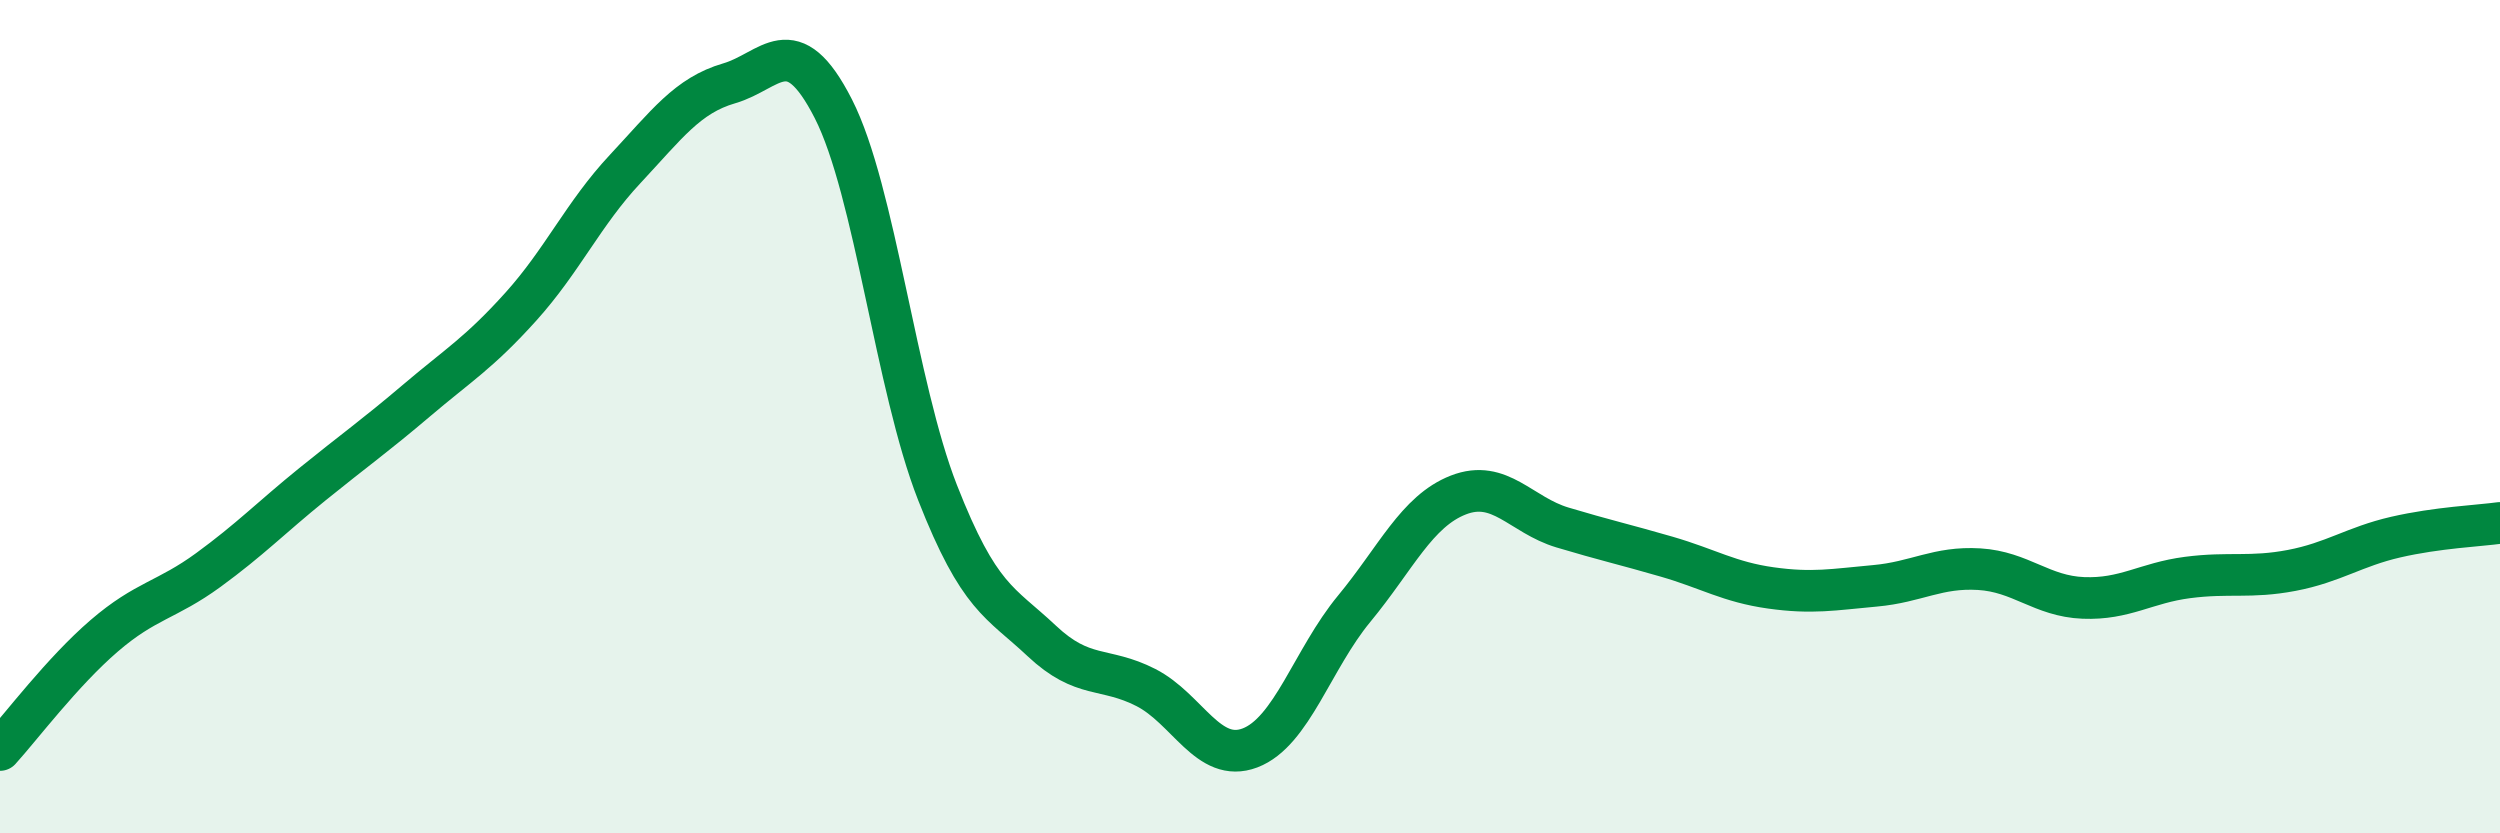
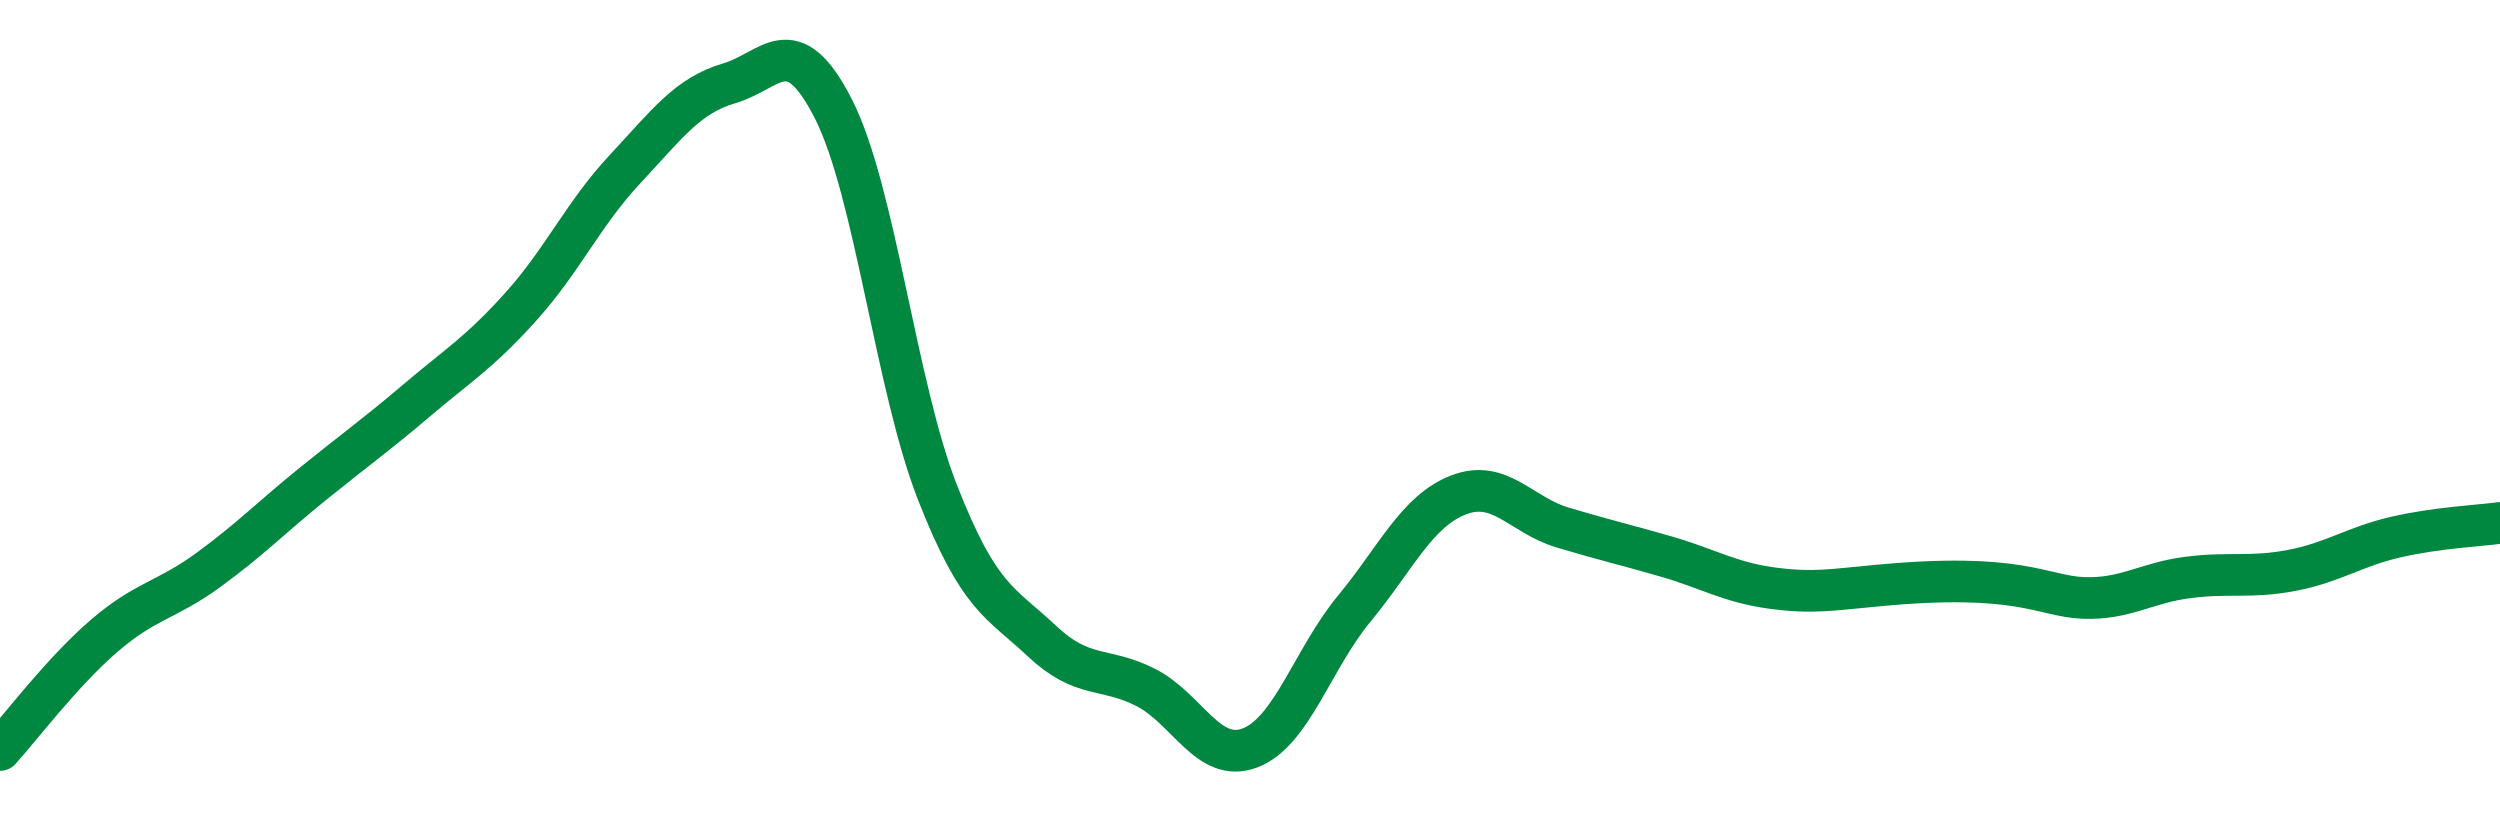
<svg xmlns="http://www.w3.org/2000/svg" width="60" height="20" viewBox="0 0 60 20">
-   <path d="M 0,18 C 0.5,17.45 1.5,16.12 2.5,15.26 C 3.5,14.4 4,14.41 5,13.68 C 6,12.95 6.5,12.43 7.5,11.62 C 8.5,10.81 9,10.46 10,9.61 C 11,8.76 11.5,8.47 12.5,7.36 C 13.5,6.25 14,5.13 15,4.06 C 16,2.99 16.5,2.29 17.5,2 C 18.5,1.71 19,0.65 20,2.61 C 21,4.57 21.5,9.27 22.5,11.82 C 23.5,14.37 24,14.44 25,15.38 C 26,16.32 26.5,15.99 27.5,16.5 C 28.5,17.01 29,18.33 30,17.95 C 31,17.57 31.5,15.82 32.5,14.61 C 33.5,13.4 34,12.27 35,11.88 C 36,11.49 36.5,12.36 37.5,12.66 C 38.5,12.96 39,13.07 40,13.36 C 41,13.65 41.5,13.97 42.5,14.11 C 43.5,14.25 44,14.15 45,14.06 C 46,13.97 46.5,13.6 47.5,13.66 C 48.5,13.72 49,14.31 50,14.35 C 51,14.39 51.5,13.99 52.5,13.86 C 53.5,13.73 54,13.88 55,13.69 C 56,13.5 56.5,13.12 57.5,12.89 C 58.5,12.66 59.5,12.62 60,12.55L60 20L0 20Z" fill="#008740" opacity="0.1" stroke-linecap="round" stroke-linejoin="round" />
-   <path d="M 0,18 C 0.5,17.45 1.5,16.12 2.5,15.26 C 3.5,14.4 4,14.41 5,13.68 C 6,12.95 6.5,12.43 7.5,11.62 C 8.5,10.81 9,10.46 10,9.61 C 11,8.76 11.5,8.47 12.5,7.36 C 13.5,6.25 14,5.13 15,4.06 C 16,2.99 16.5,2.29 17.5,2 C 18.5,1.71 19,0.65 20,2.61 C 21,4.57 21.5,9.27 22.5,11.82 C 23.5,14.37 24,14.44 25,15.38 C 26,16.32 26.5,15.99 27.5,16.5 C 28.5,17.01 29,18.33 30,17.95 C 31,17.57 31.5,15.82 32.5,14.61 C 33.5,13.4 34,12.27 35,11.88 C 36,11.49 36.5,12.36 37.5,12.66 C 38.5,12.96 39,13.07 40,13.36 C 41,13.65 41.5,13.97 42.5,14.11 C 43.5,14.25 44,14.15 45,14.06 C 46,13.97 46.5,13.6 47.5,13.66 C 48.5,13.72 49,14.31 50,14.35 C 51,14.39 51.5,13.99 52.5,13.86 C 53.5,13.73 54,13.88 55,13.69 C 56,13.5 56.5,13.12 57.5,12.89 C 58.5,12.66 59.5,12.62 60,12.55" stroke="#008740" stroke-width="1" fill="none" stroke-linecap="round" stroke-linejoin="round" />
+   <path d="M 0,18 C 0.5,17.45 1.5,16.12 2.5,15.26 C 3.5,14.4 4,14.41 5,13.68 C 6,12.95 6.5,12.43 7.5,11.62 C 8.5,10.81 9,10.46 10,9.61 C 11,8.76 11.5,8.47 12.5,7.36 C 13.5,6.25 14,5.13 15,4.06 C 16,2.99 16.5,2.29 17.5,2 C 18.5,1.71 19,0.65 20,2.61 C 21,4.57 21.5,9.27 22.5,11.82 C 23.5,14.37 24,14.44 25,15.38 C 26,16.32 26.5,15.99 27.5,16.5 C 28.5,17.01 29,18.33 30,17.95 C 31,17.57 31.5,15.82 32.5,14.61 C 33.5,13.4 34,12.27 35,11.88 C 36,11.49 36.5,12.36 37.5,12.66 C 38.5,12.96 39,13.07 40,13.36 C 41,13.65 41.5,13.97 42.5,14.11 C 43.5,14.25 44,14.15 45,14.06 C 48.5,13.72 49,14.31 50,14.35 C 51,14.39 51.5,13.99 52.5,13.86 C 53.5,13.73 54,13.88 55,13.69 C 56,13.5 56.5,13.12 57.5,12.89 C 58.5,12.66 59.5,12.62 60,12.55" stroke="#008740" stroke-width="1" fill="none" stroke-linecap="round" stroke-linejoin="round" />
</svg>